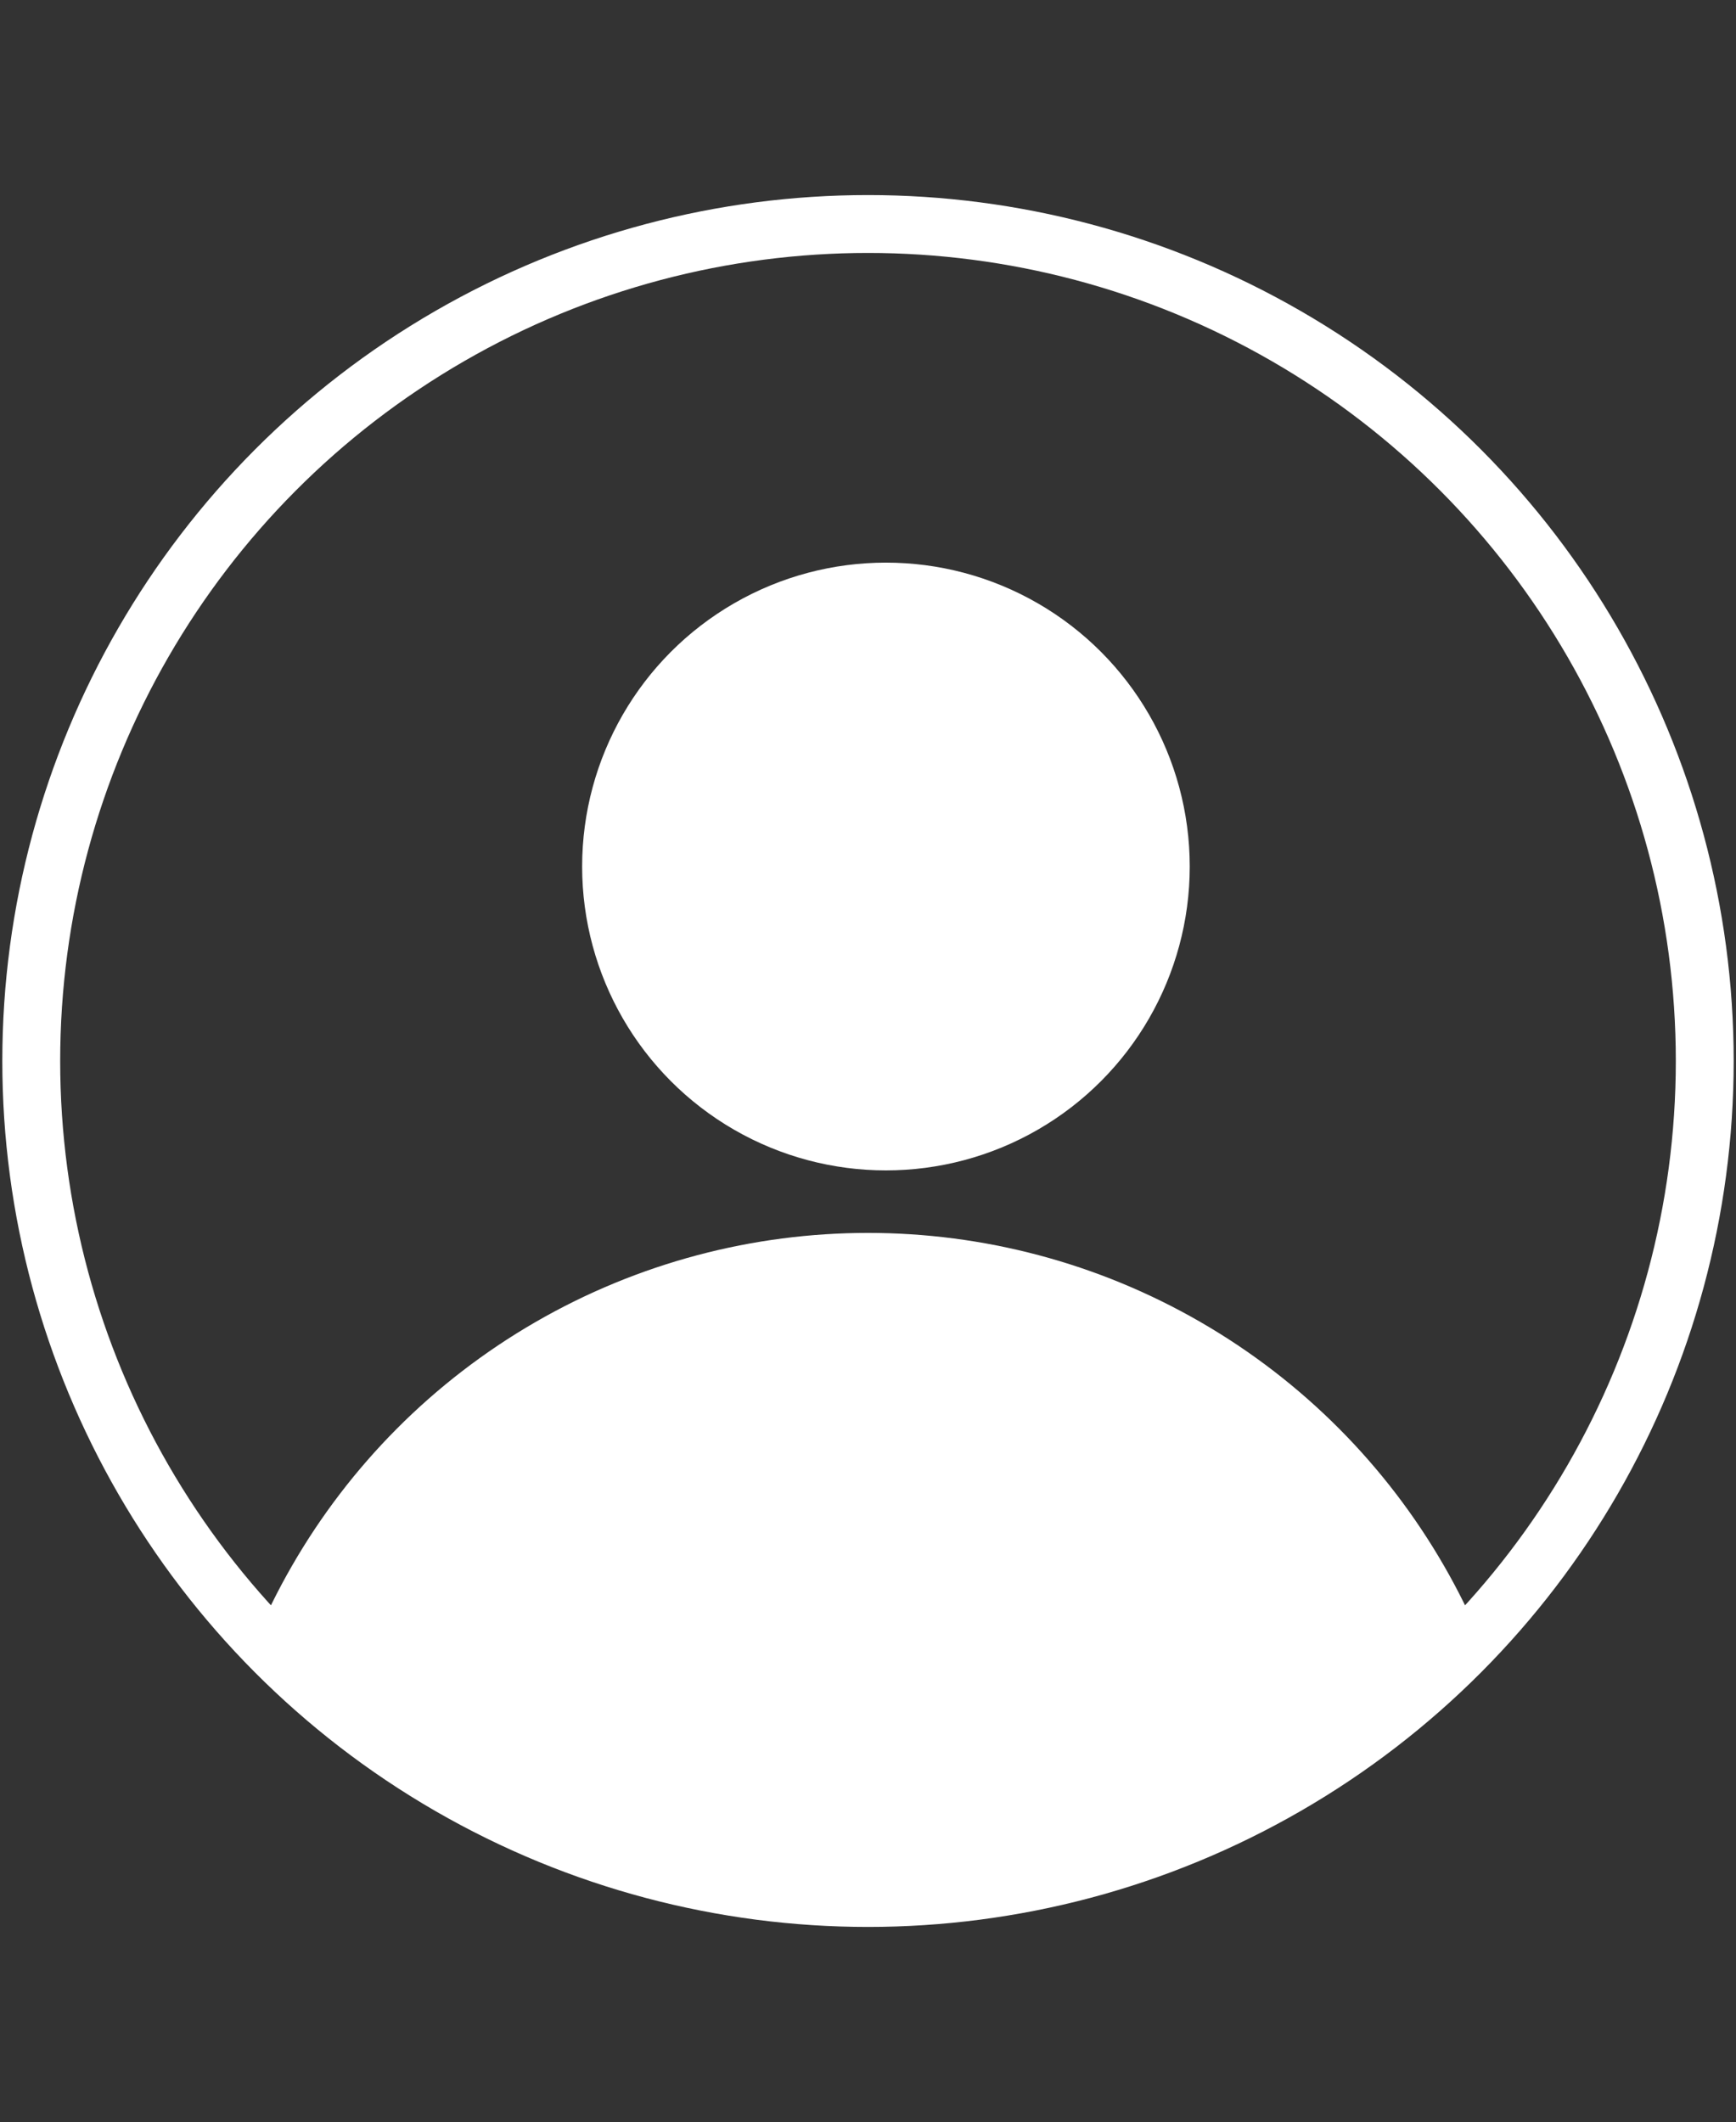
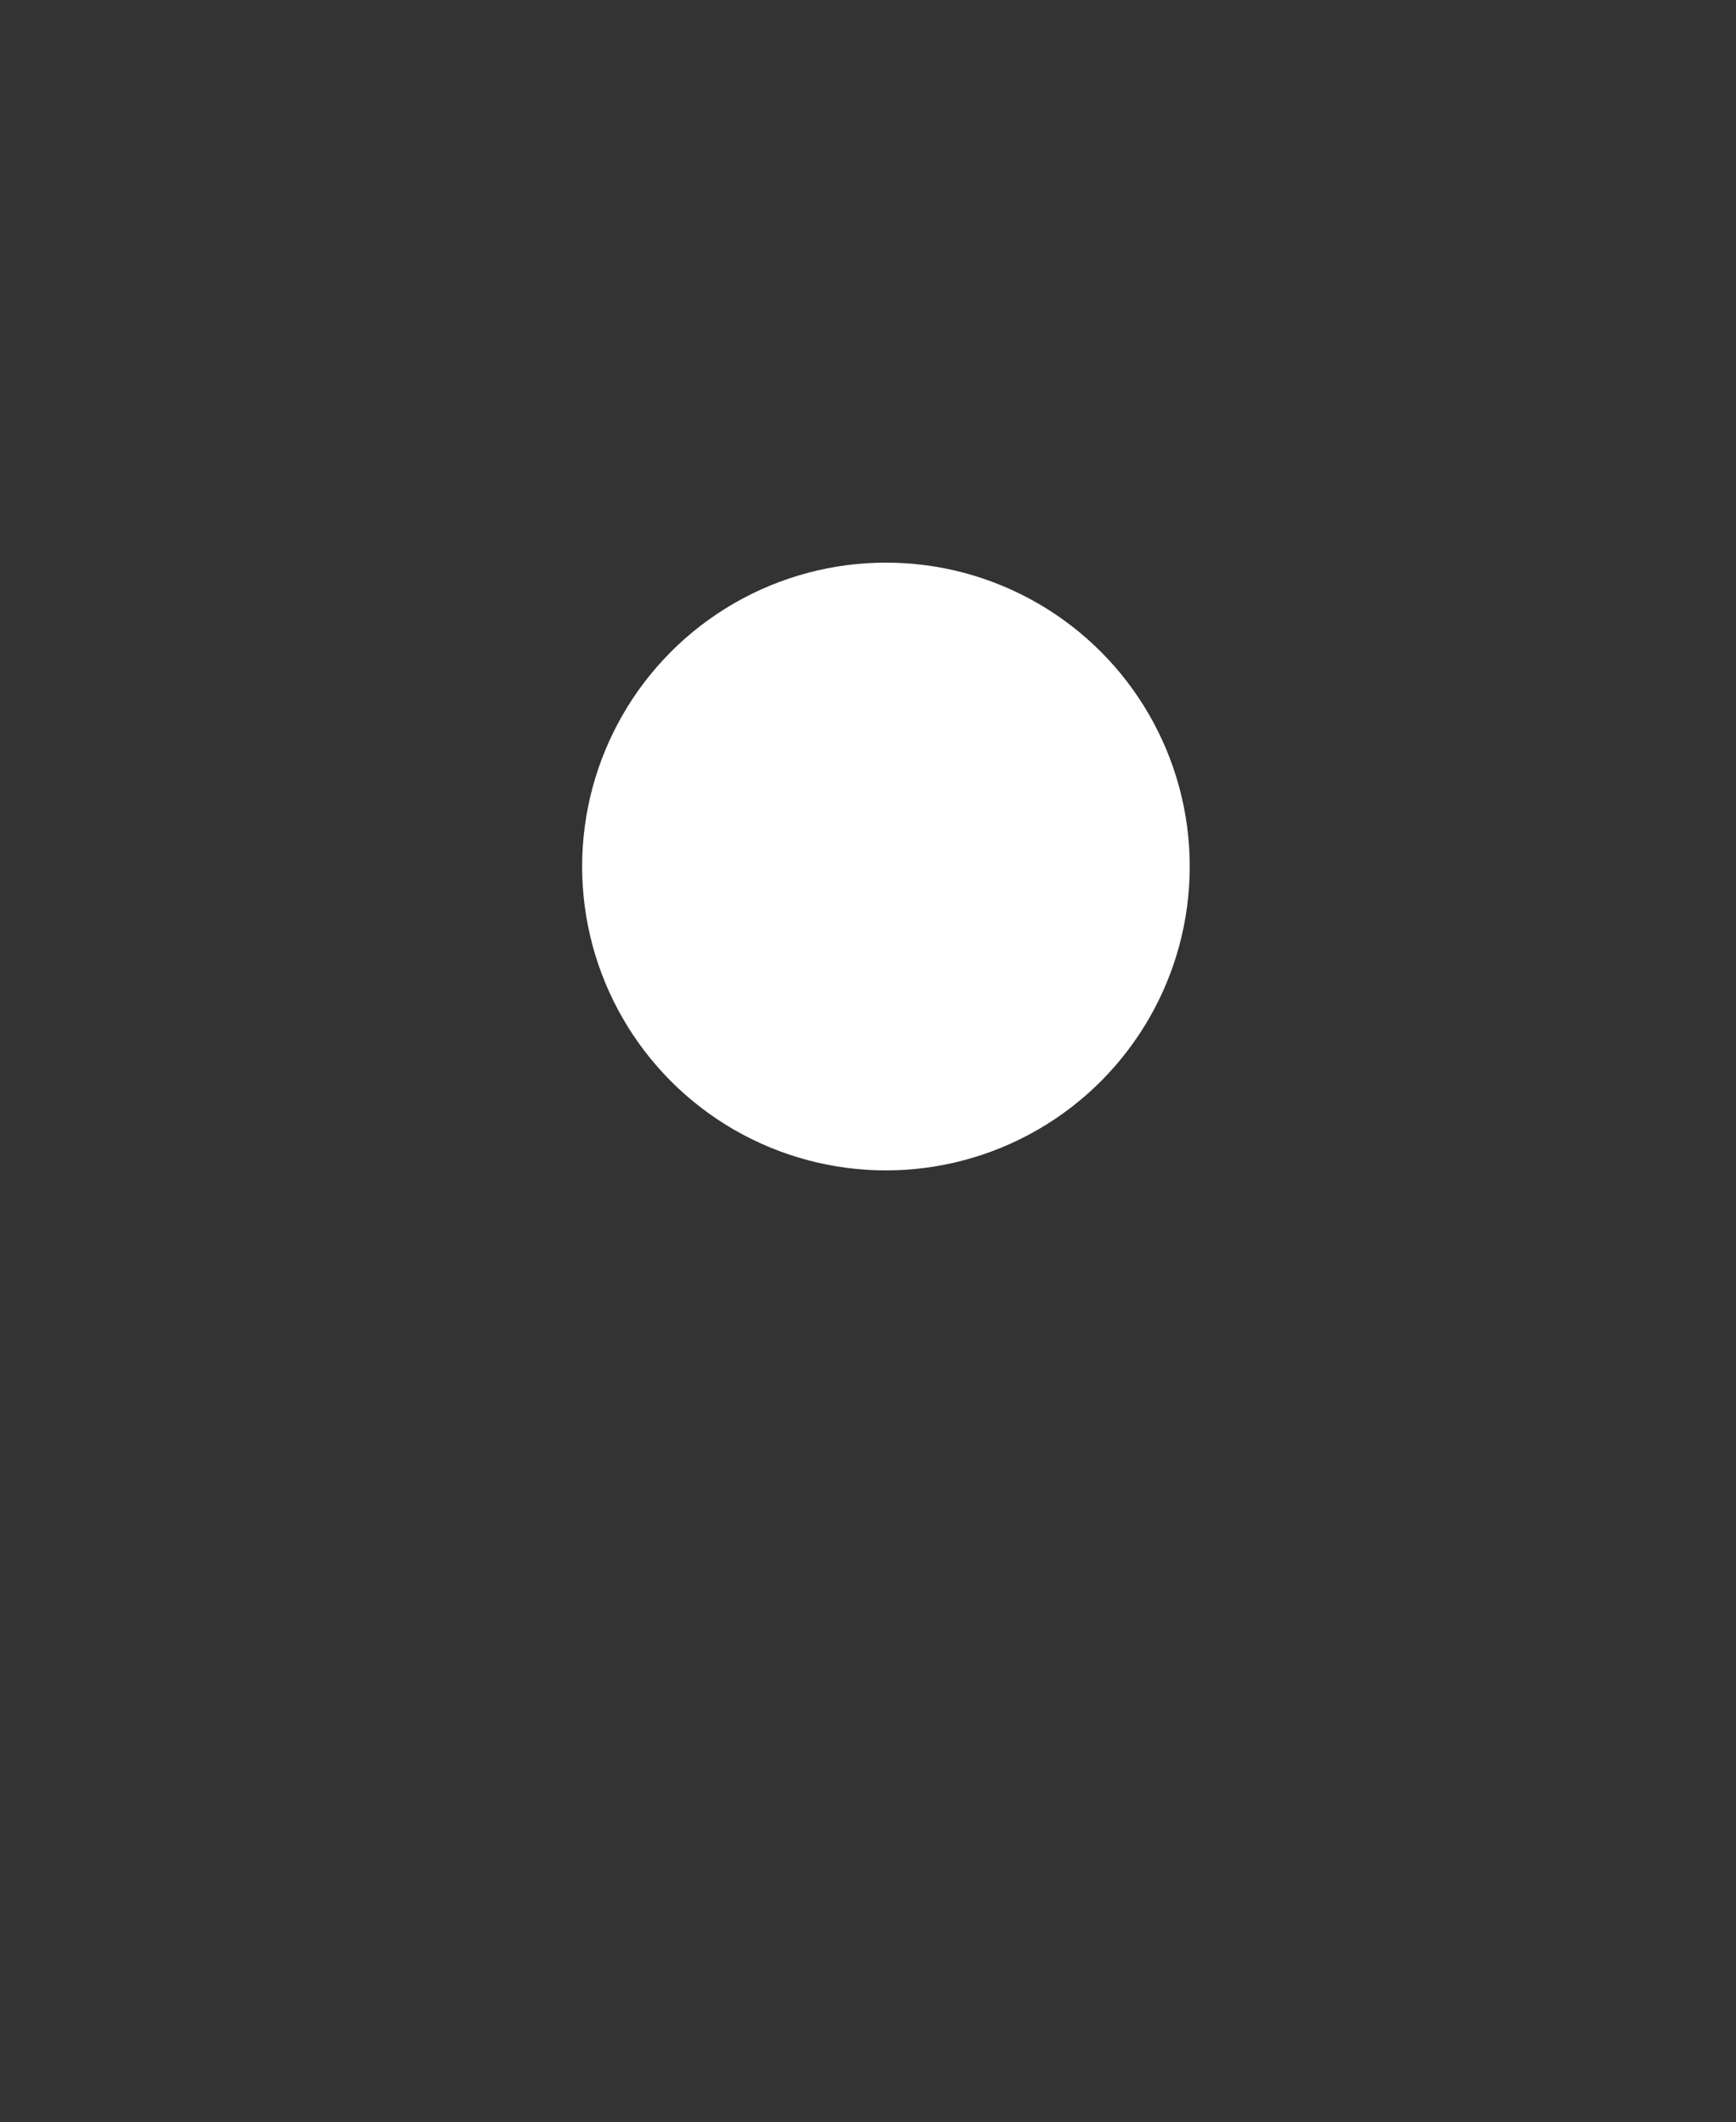
<svg xmlns="http://www.w3.org/2000/svg" id="Livello_1" data-name="Livello 1" viewBox="0 0 30 36.66">
  <rect x="0" y="0" width="30" height="36.66" fill="#333333" stroke="none" />
  <defs>
    <style>.cls-1{fill:none;}.cls-1,.cls-4{stroke:#fff;stroke-miterlimit:10;}.cls-2,.cls-4{fill:#fff;}.cls-3{clip-path:url(#clip-path);}</style>
    <clipPath id="clip-path">
-       <circle class="cls-1" cx="15" cy="18.33" r="14.46" />
-     </clipPath>
+       </clipPath>
  </defs>
  <g id="Livello_2" data-name="Livello 2">
    <g id="user">
      <circle class="cls-2" cx="15.31" cy="14.97" r="5.25" />
      <g class="cls-3">
-         <circle class="cls-4" cx="15" cy="32.79" r="10.99" />
-       </g>
-       <circle class="cls-1" cx="15" cy="18.33" r="14.46" />
+         </g>
    </g>
  </g>
</svg>